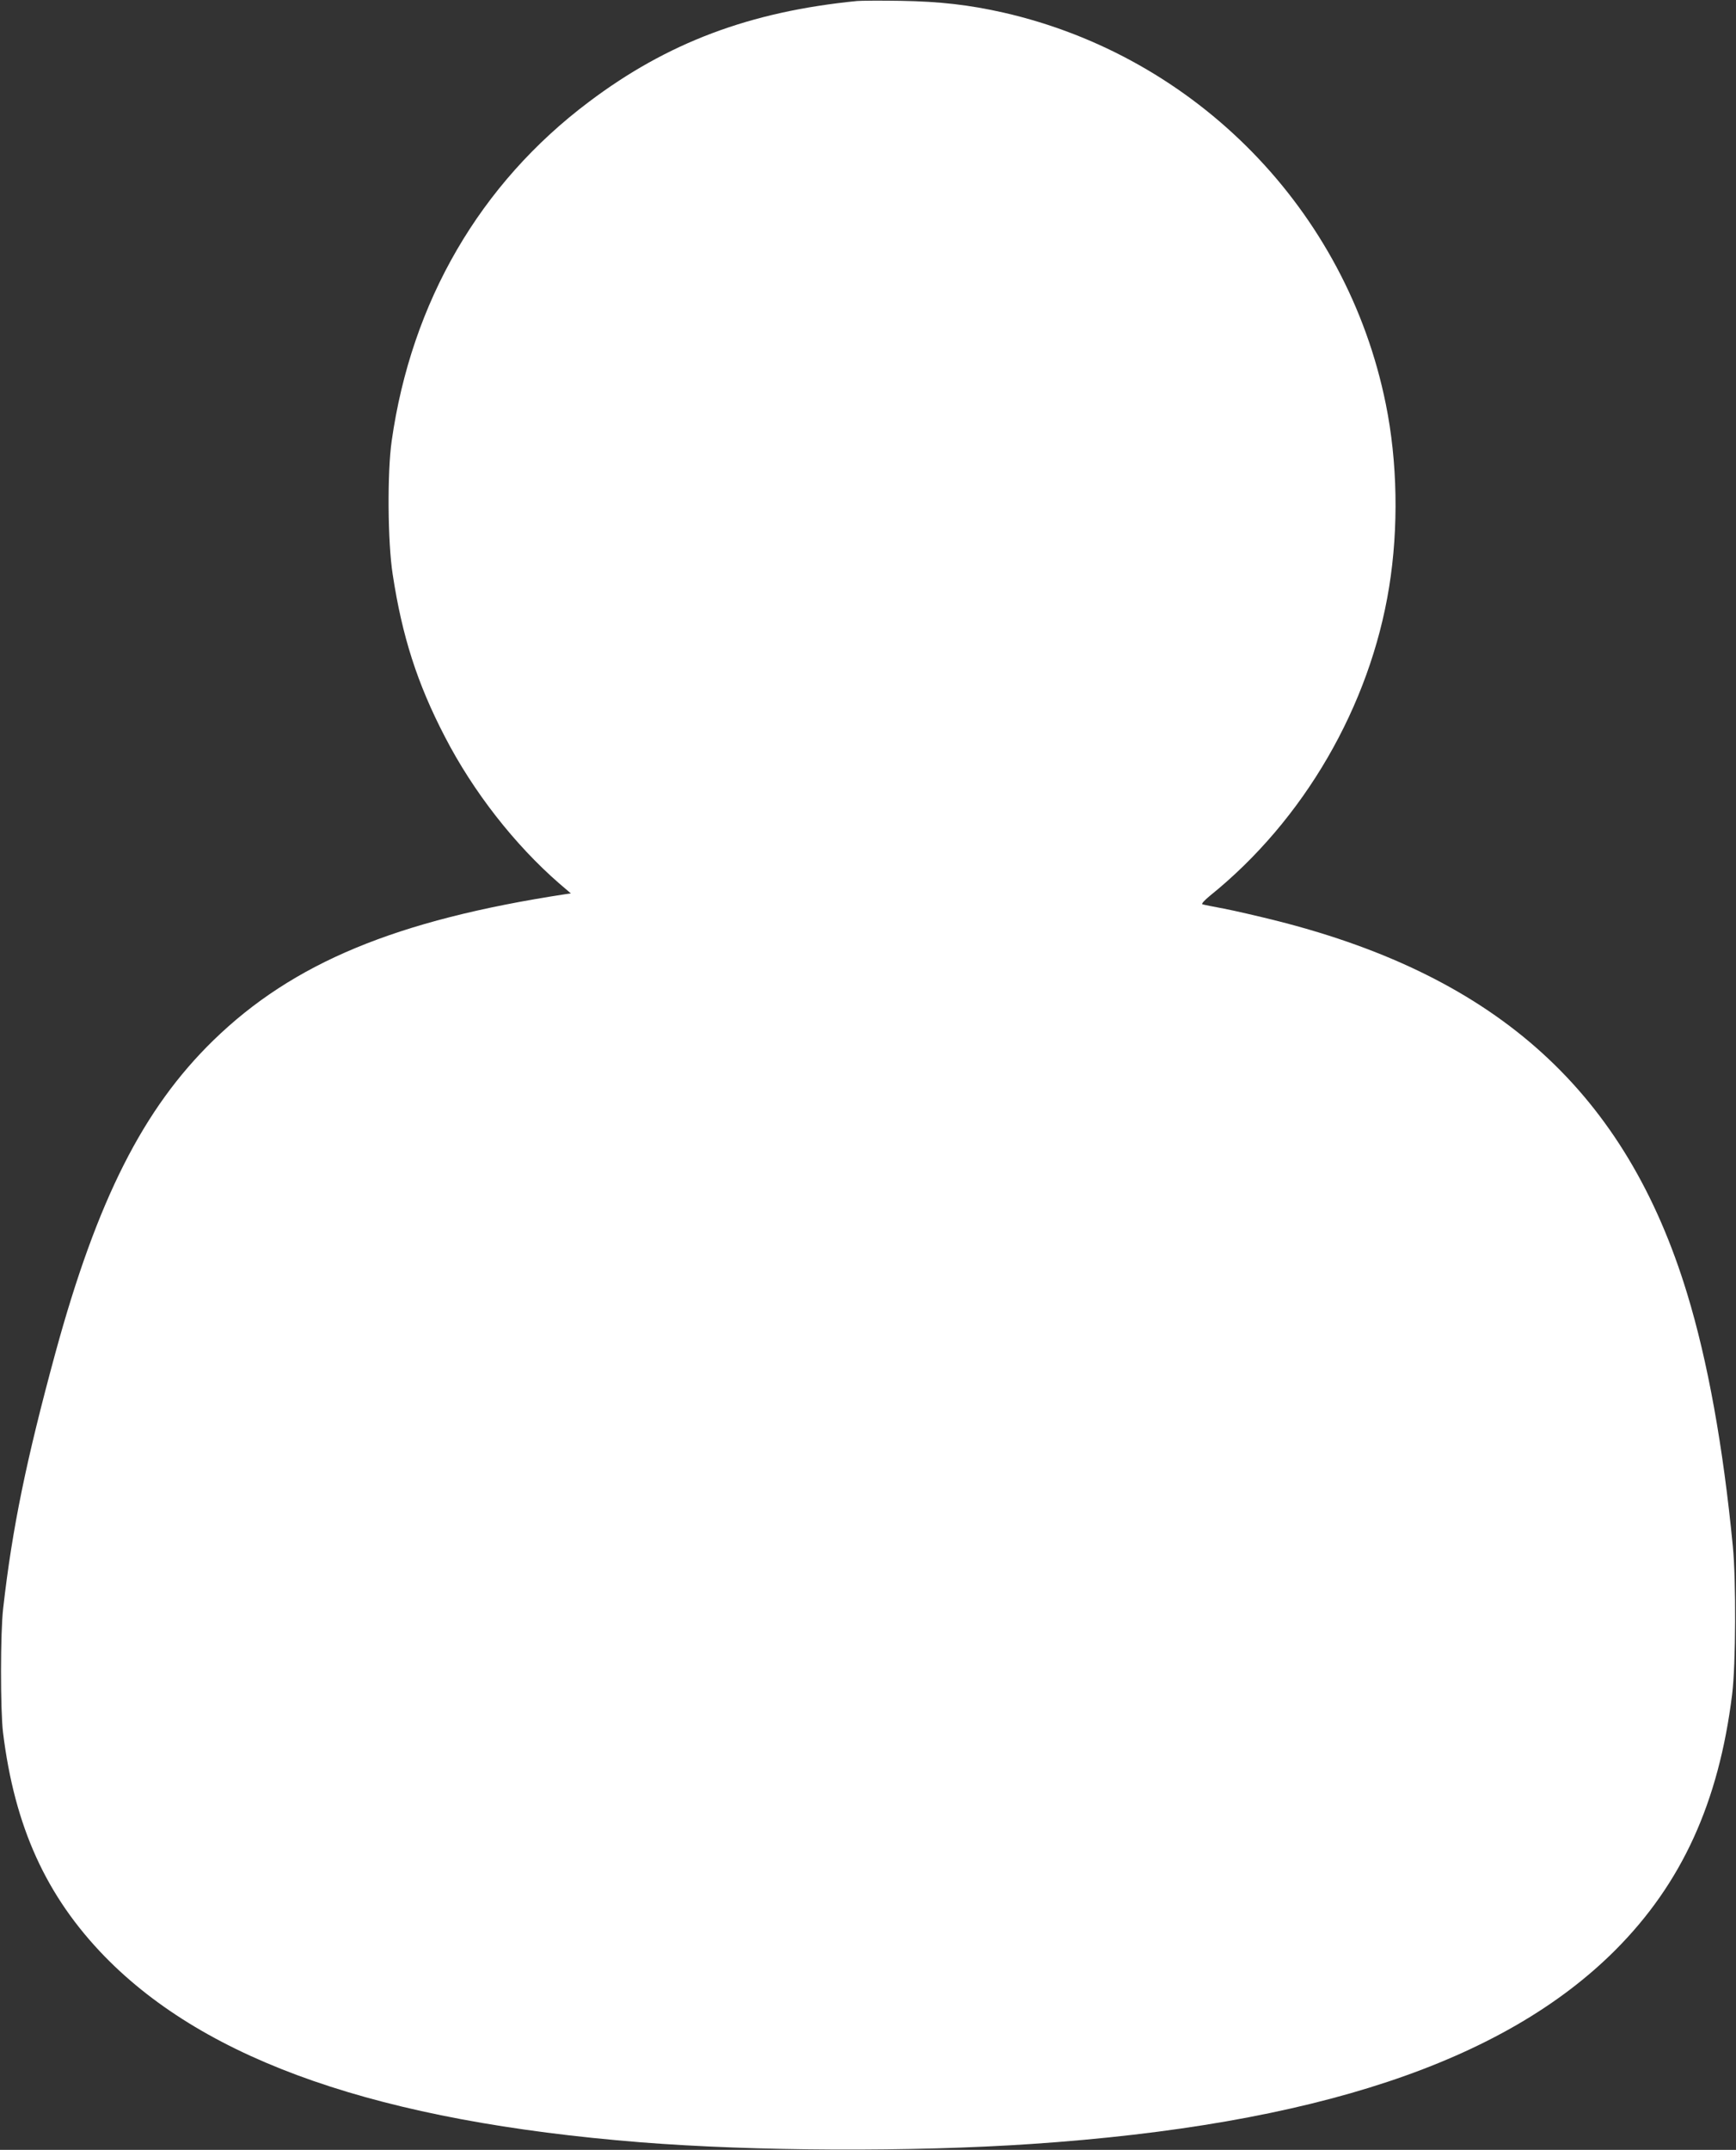
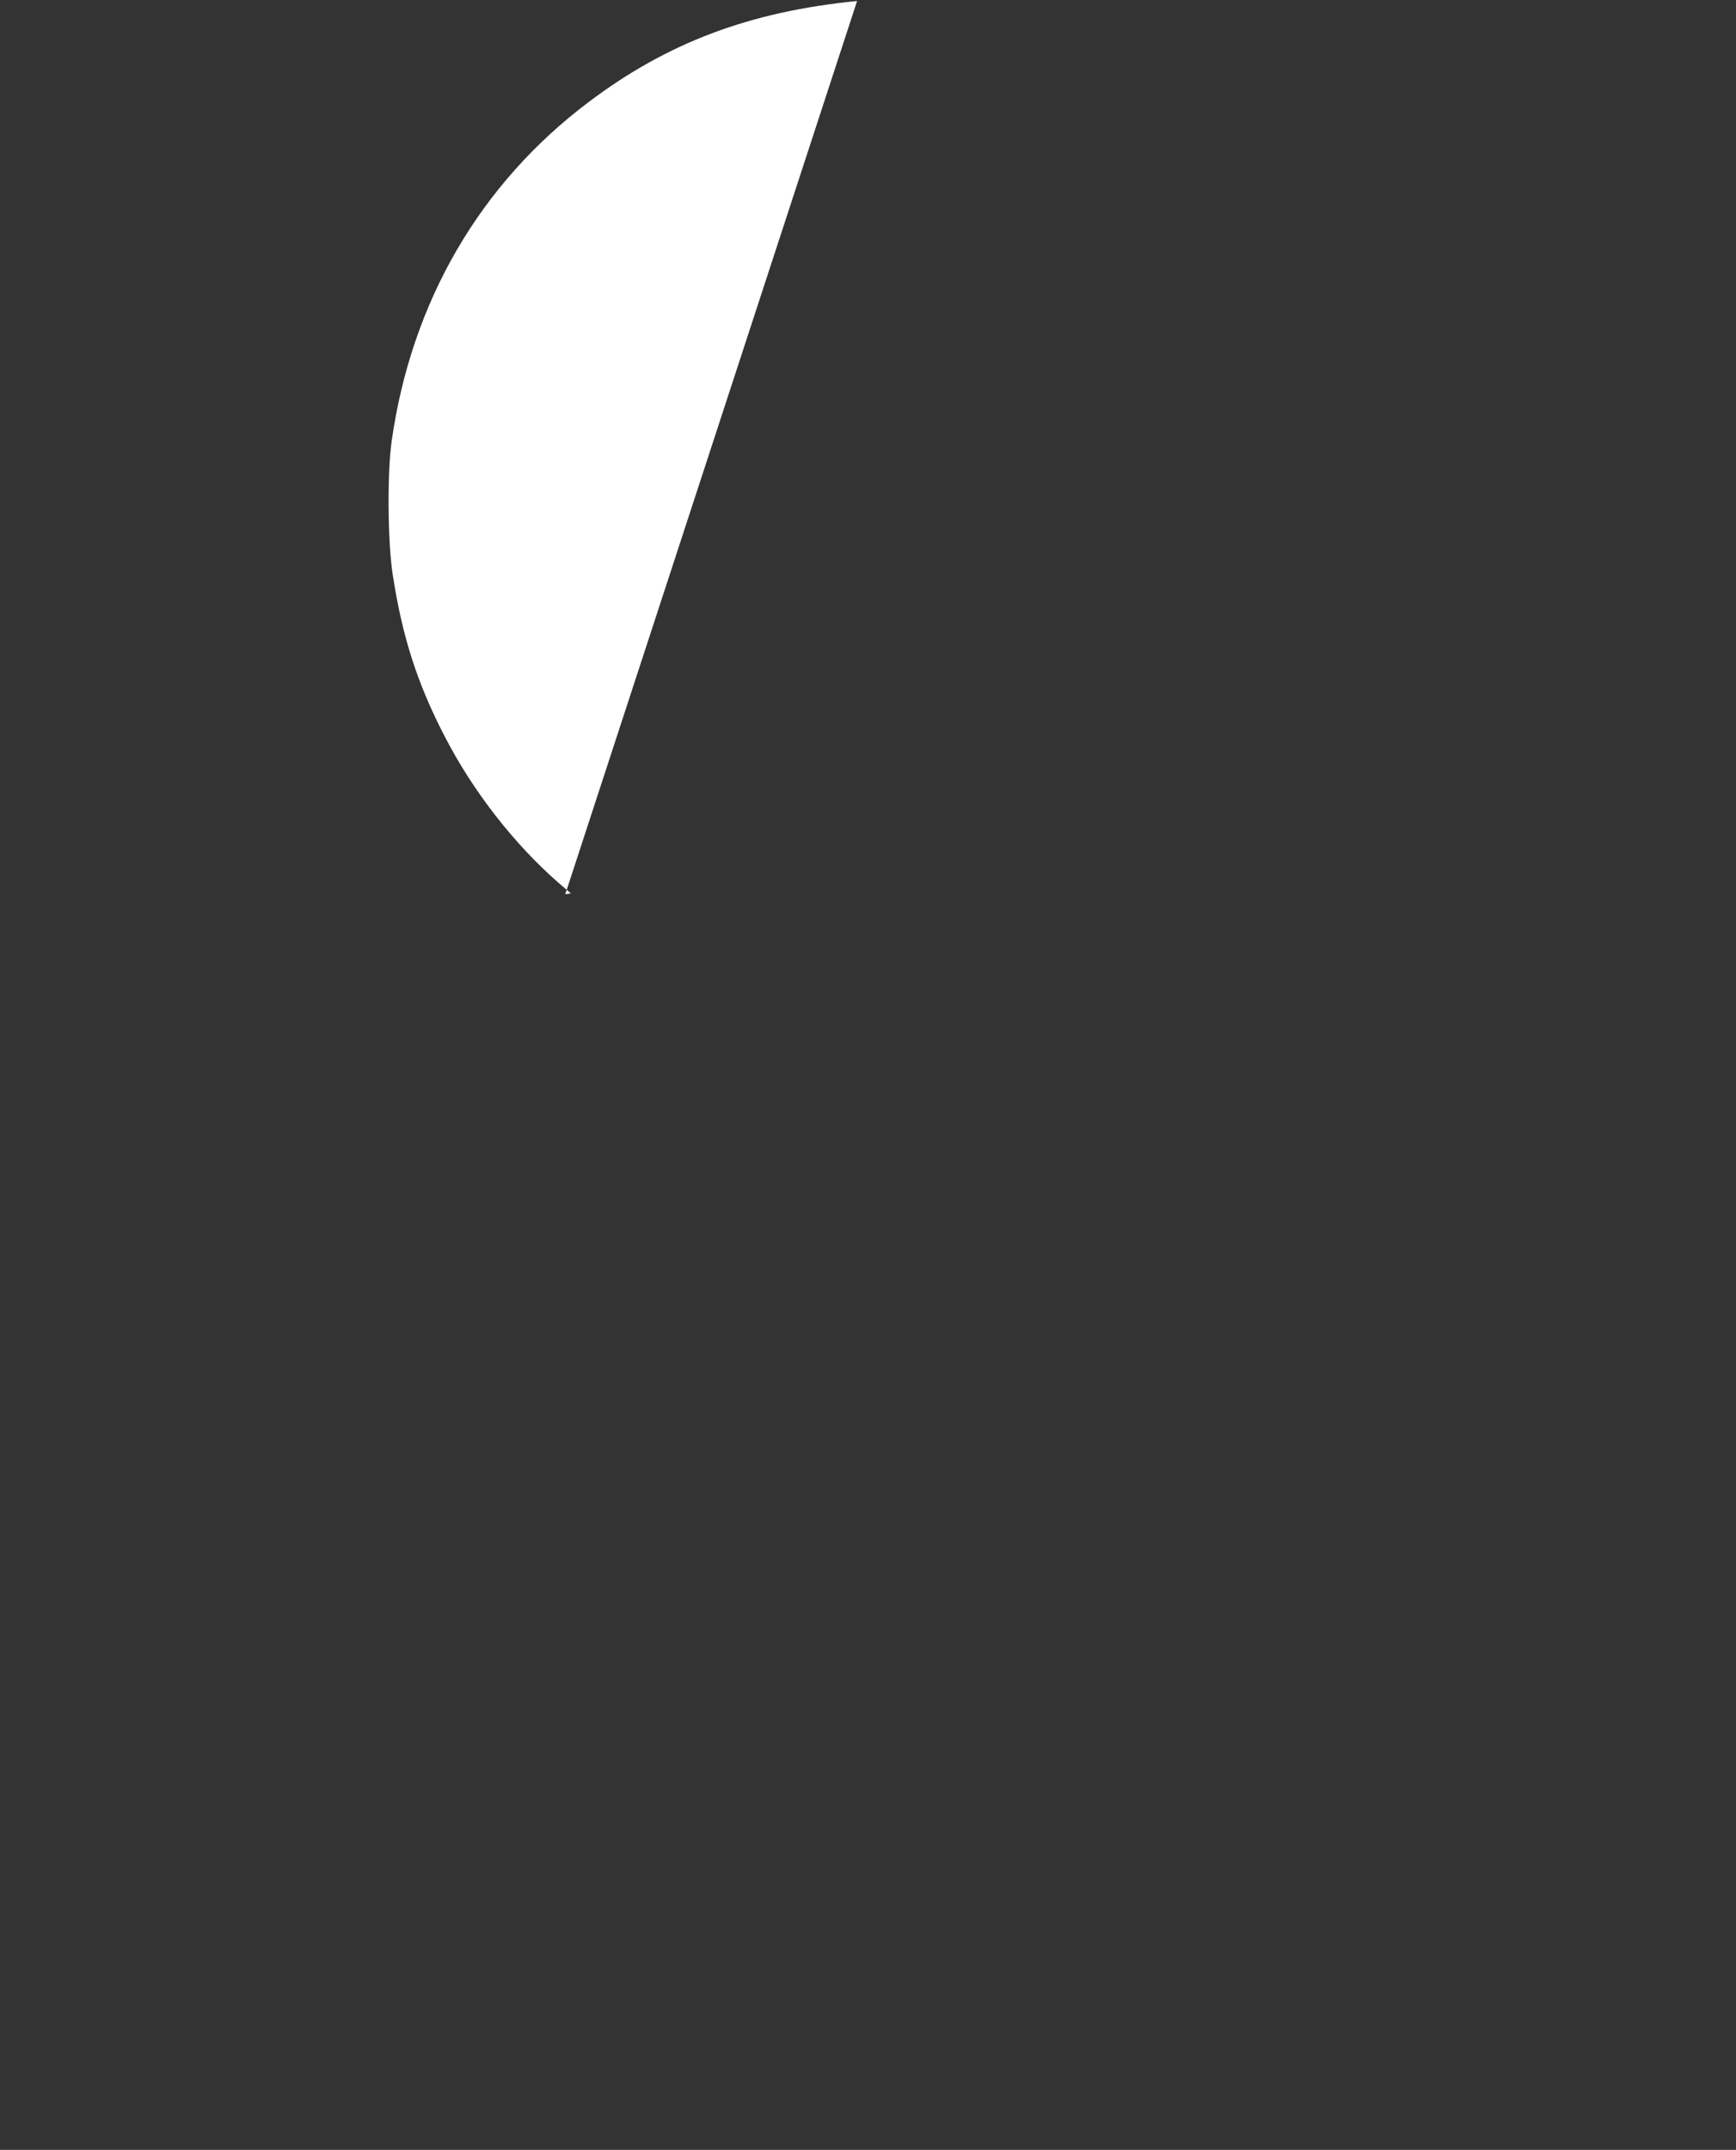
<svg xmlns="http://www.w3.org/2000/svg" version="1.0" width="1034pt" height="1280pt" viewBox="0 0 1034 1280" preserveAspectRatio="xMidYMid meet">
  <rect x="0" y="0" width="1034" height="1280" fill="#333333" stroke="none" />
  <g transform="translate(0,1280) scale(0.1,-0.1)" fill="#ffffff" stroke="none">
-     <path d="M5105 12794 c-639 -63 -1130 -248 -1598 -601 -648 -487 -1056 -1189 -1174 -2018 -27 -188 -24 -604 6 -795 56 -368 146 -649 310 -965 169 -328 416 -644 683 -876 l68 -58 -33 -5 c-1008 -154 -1622 -409 -2096 -870 -418 -407 -692 -949 -941 -1861 -173 -636 -257 -1043 -311 -1520 -17 -142 -17 -609 -1 -740 69 -562 257 -975 606 -1334 610 -625 1640 -982 3191 -1106 679 -54 1621 -58 2330 -10 1684 114 2810 488 3476 1154 396 397 616 878 696 1523 22 175 24 682 4 883 -58 595 -149 1100 -272 1503 -363 1192 -1122 1883 -2434 2217 -115 29 -262 63 -325 75 -63 12 -121 23 -128 26 -8 2 11 23 45 51 559 450 953 1129 1067 1838 57 353 50 747 -20 1090 -233 1153 -1128 2068 -2277 2330 -204 46 -377 66 -612 70 -121 2 -238 1 -260 -1z" />
+     <path d="M5105 12794 c-639 -63 -1130 -248 -1598 -601 -648 -487 -1056 -1189 -1174 -2018 -27 -188 -24 -604 6 -795 56 -368 146 -649 310 -965 169 -328 416 -644 683 -876 l68 -58 -33 -5 z" />
  </g>
</svg>